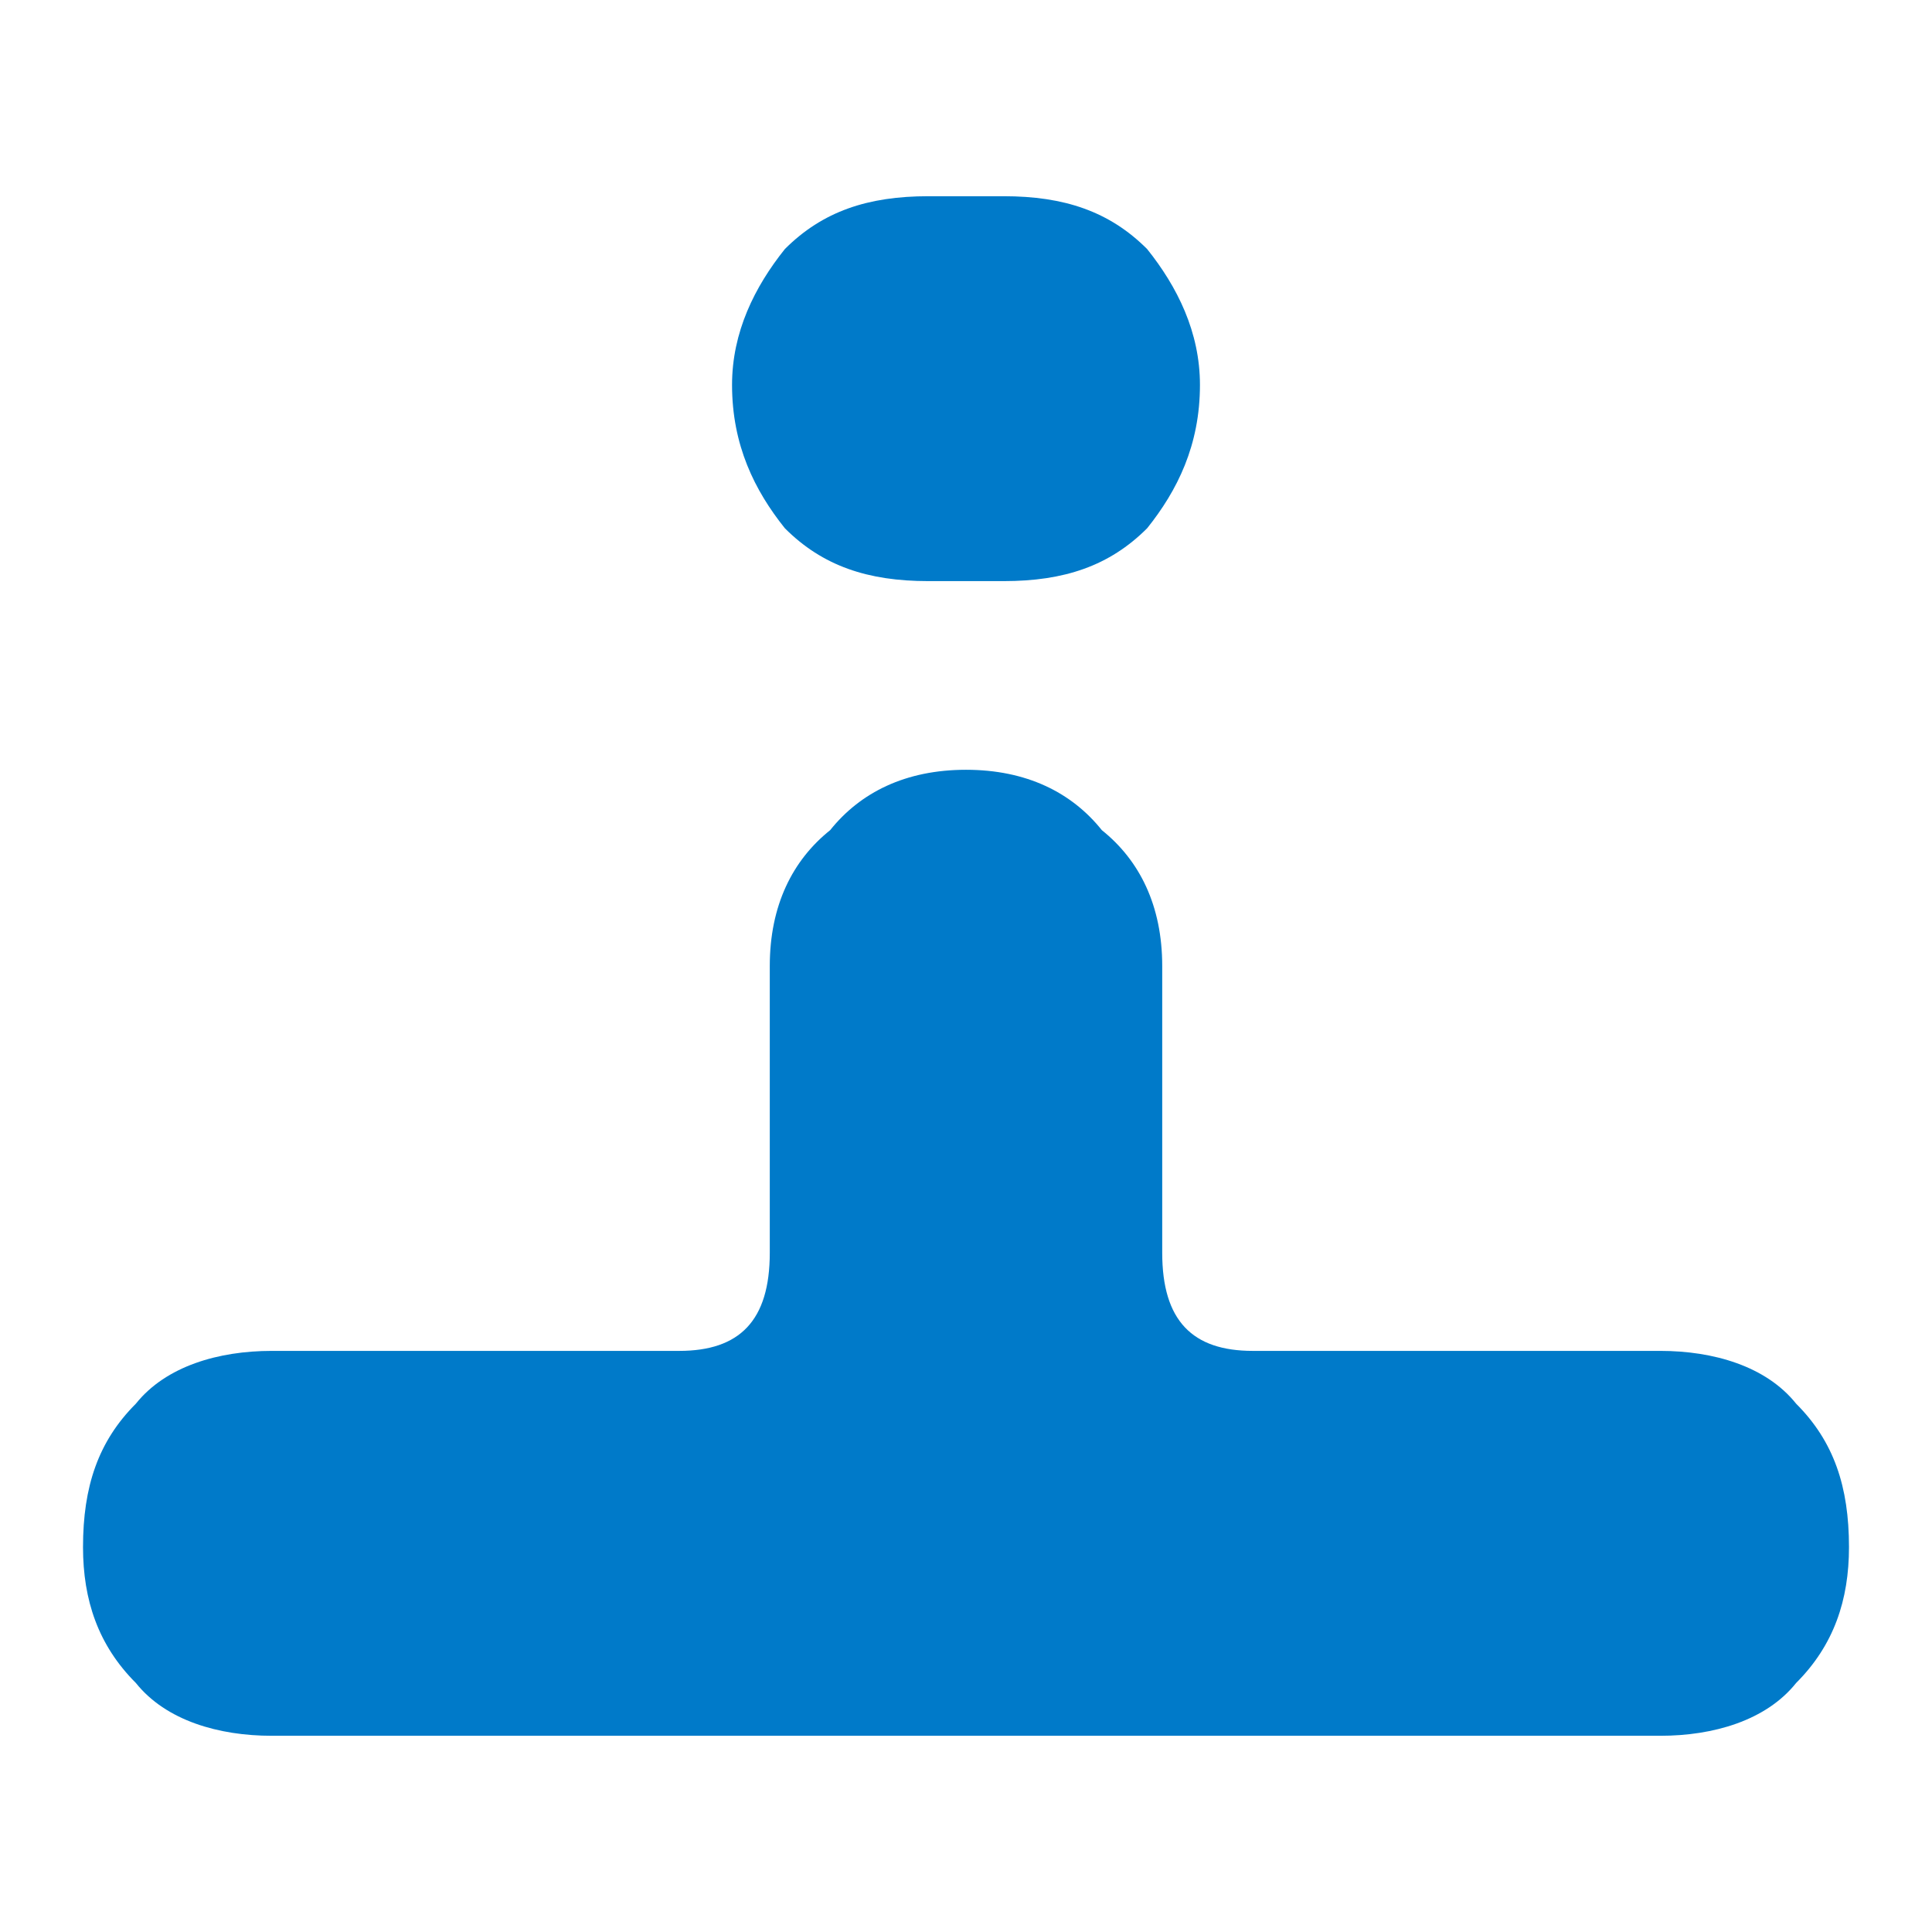
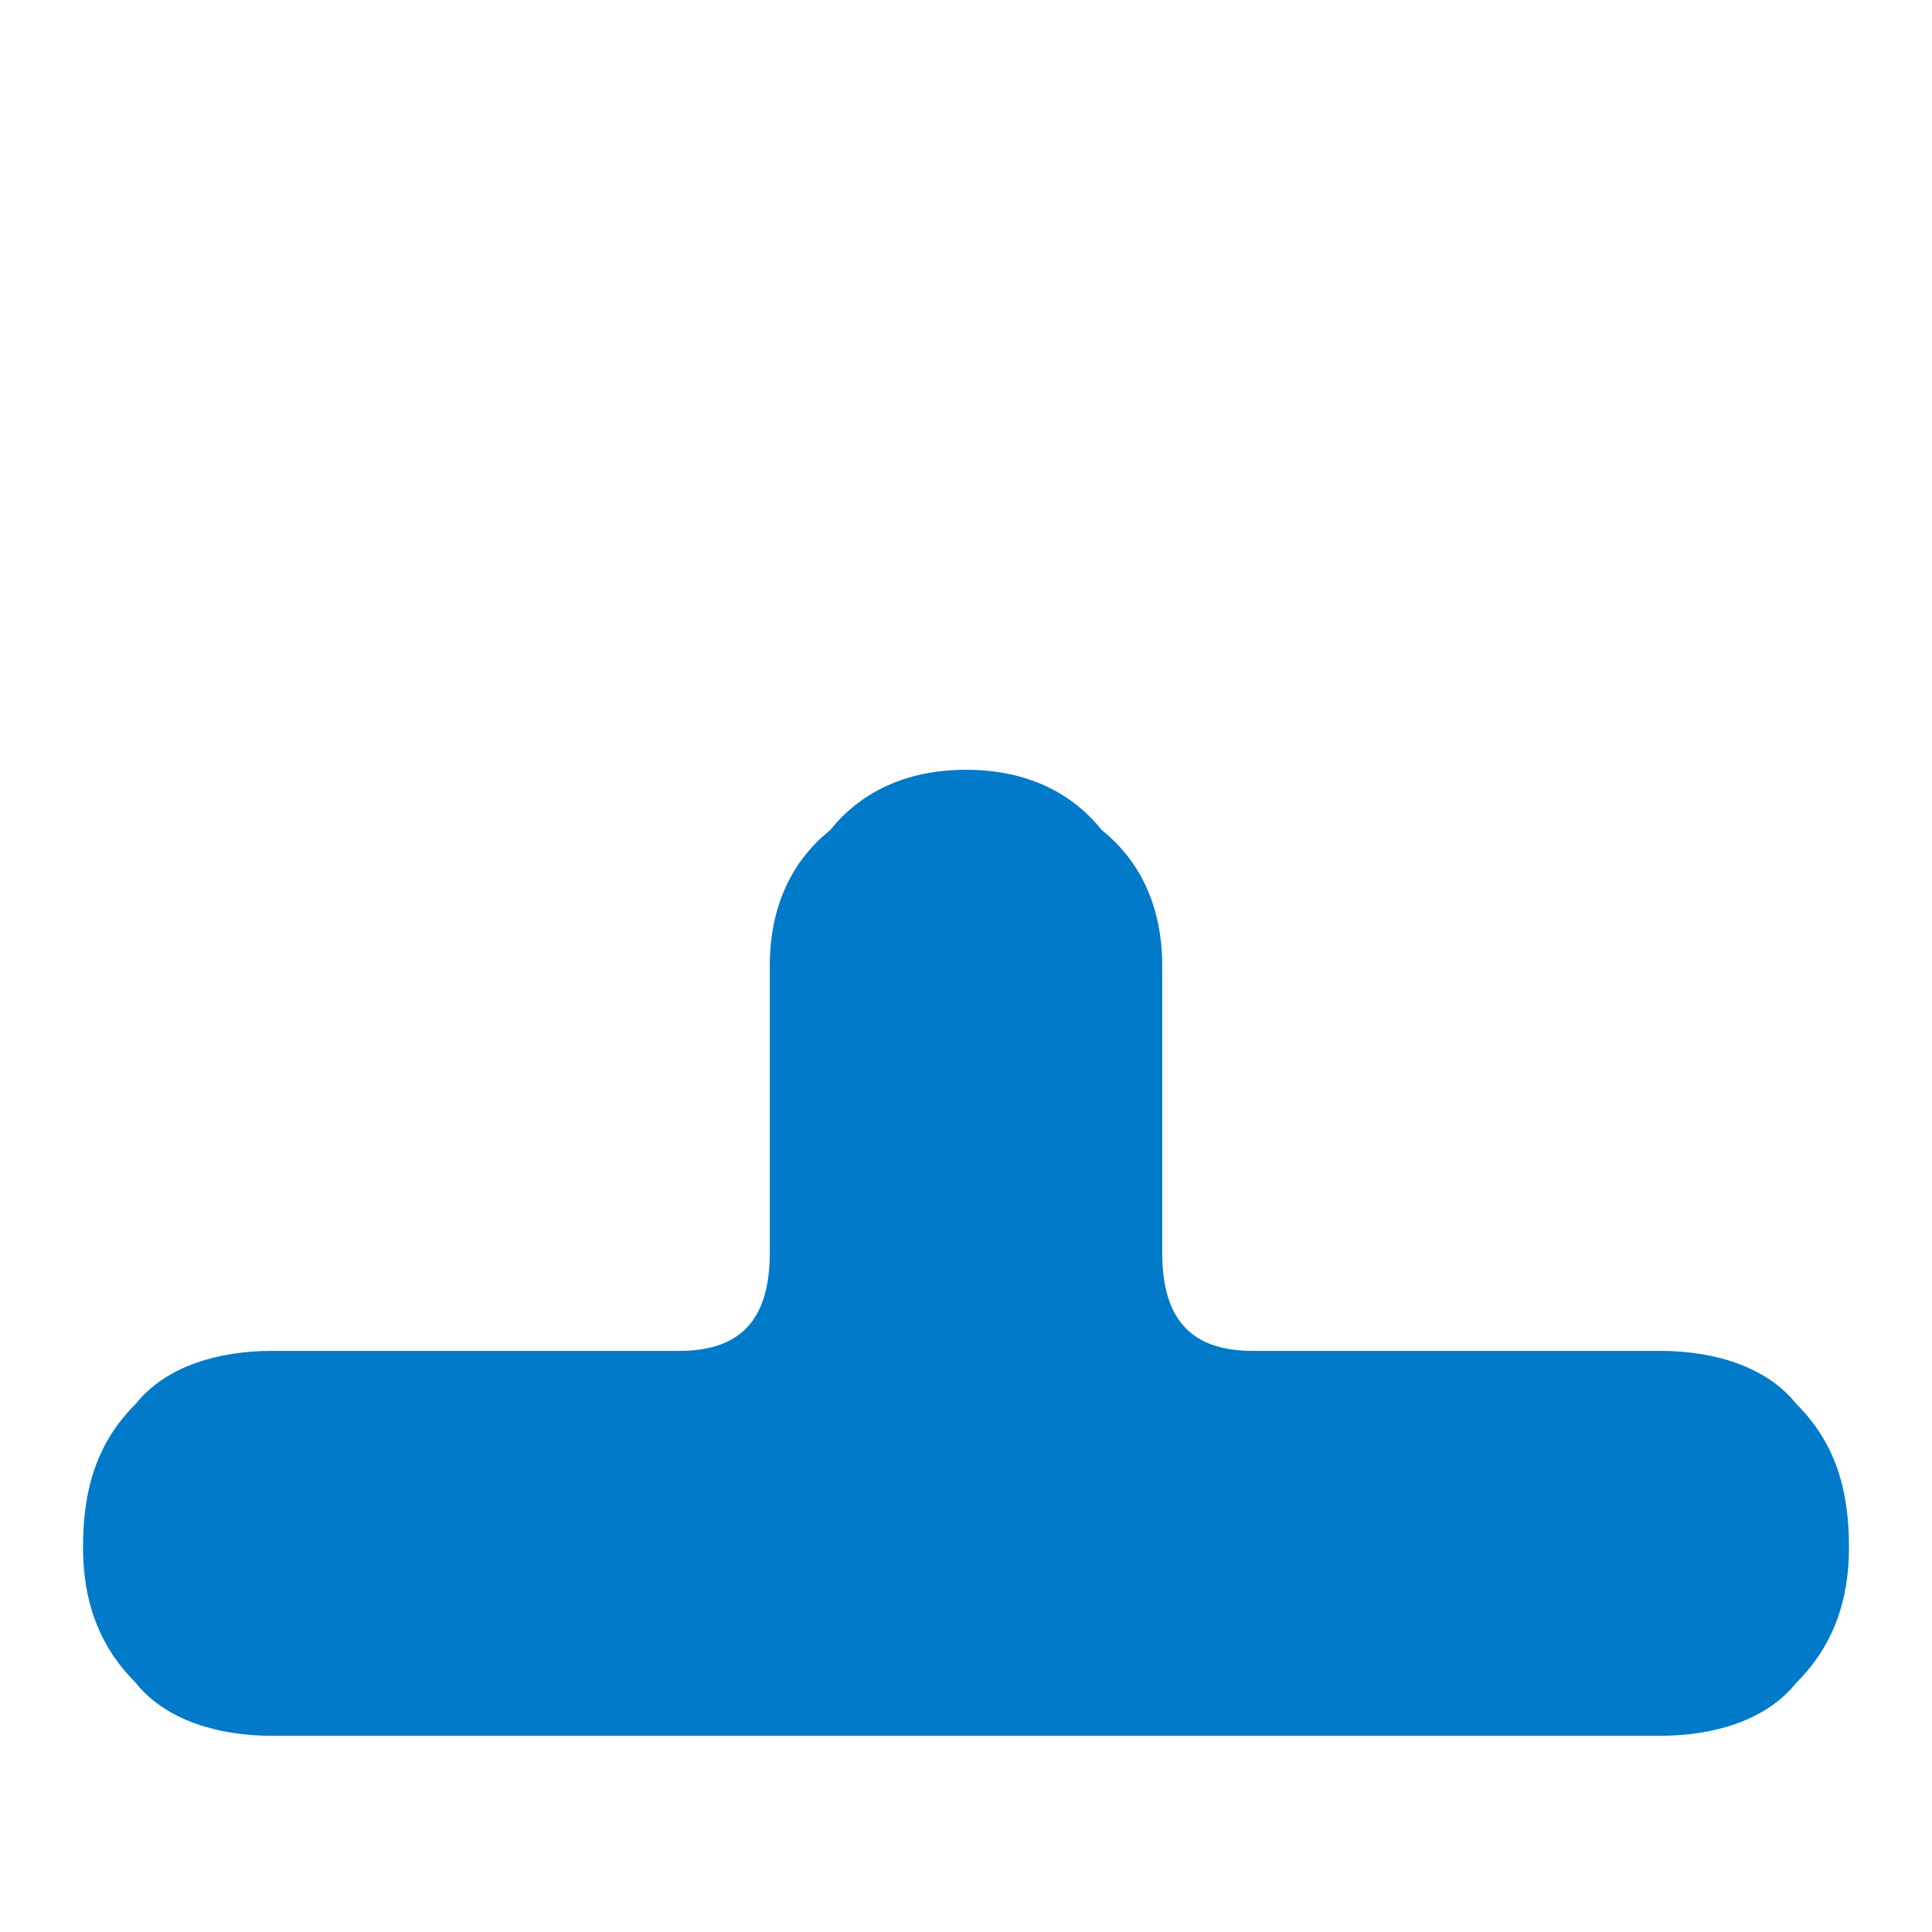
<svg xmlns="http://www.w3.org/2000/svg" xml:space="preserve" width="256px" height="256px" version="1.1" style="shape-rendering:geometricPrecision; text-rendering:geometricPrecision; image-rendering:optimizeQuality; fill-rule:evenodd; clip-rule:evenodd" viewBox="0 0 256 256">
  <defs>
    <style type="text/css">
   
    .fil0 {fill:#007AC9;fill-rule:nonzero}
   
  </style>
  </defs>
  <g id="Ebene_x0020_1">
    <g id="_389249272">
-       <path class="fil0" d="M159 51c0,-7 -3,-13 -7,-18 -5,-5 -11,-7 -19,-7l-10 0c-8,0 -14,2 -19,7 -4,5 -7,11 -7,18 0,8 3,14 7,19 5,5 11,7 19,7l10 0c8,0 14,-2 19,-7 4,-5 7,-11 7,-19z" />
      <path class="fil0" d="M245 205c0,-8 -2,-14 -7,-19 -4,-5 -11,-7 -18,-7l-54 0c-8,0 -12,-4 -12,-13l0 -38c0,-8 -3,-14 -8,-18 -4,-5 -10,-8 -18,-8 -8,0 -14,3 -18,8 -5,4 -8,10 -8,18l0 38c0,9 -4,13 -12,13l-54 0c-7,0 -14,2 -18,7 -5,5 -7,11 -7,19 0,7 2,13 7,18 4,5 11,7 18,7l184 0c7,0 14,-2 18,-7 5,-5 7,-11 7,-18z" />
    </g>
  </g>
</svg>